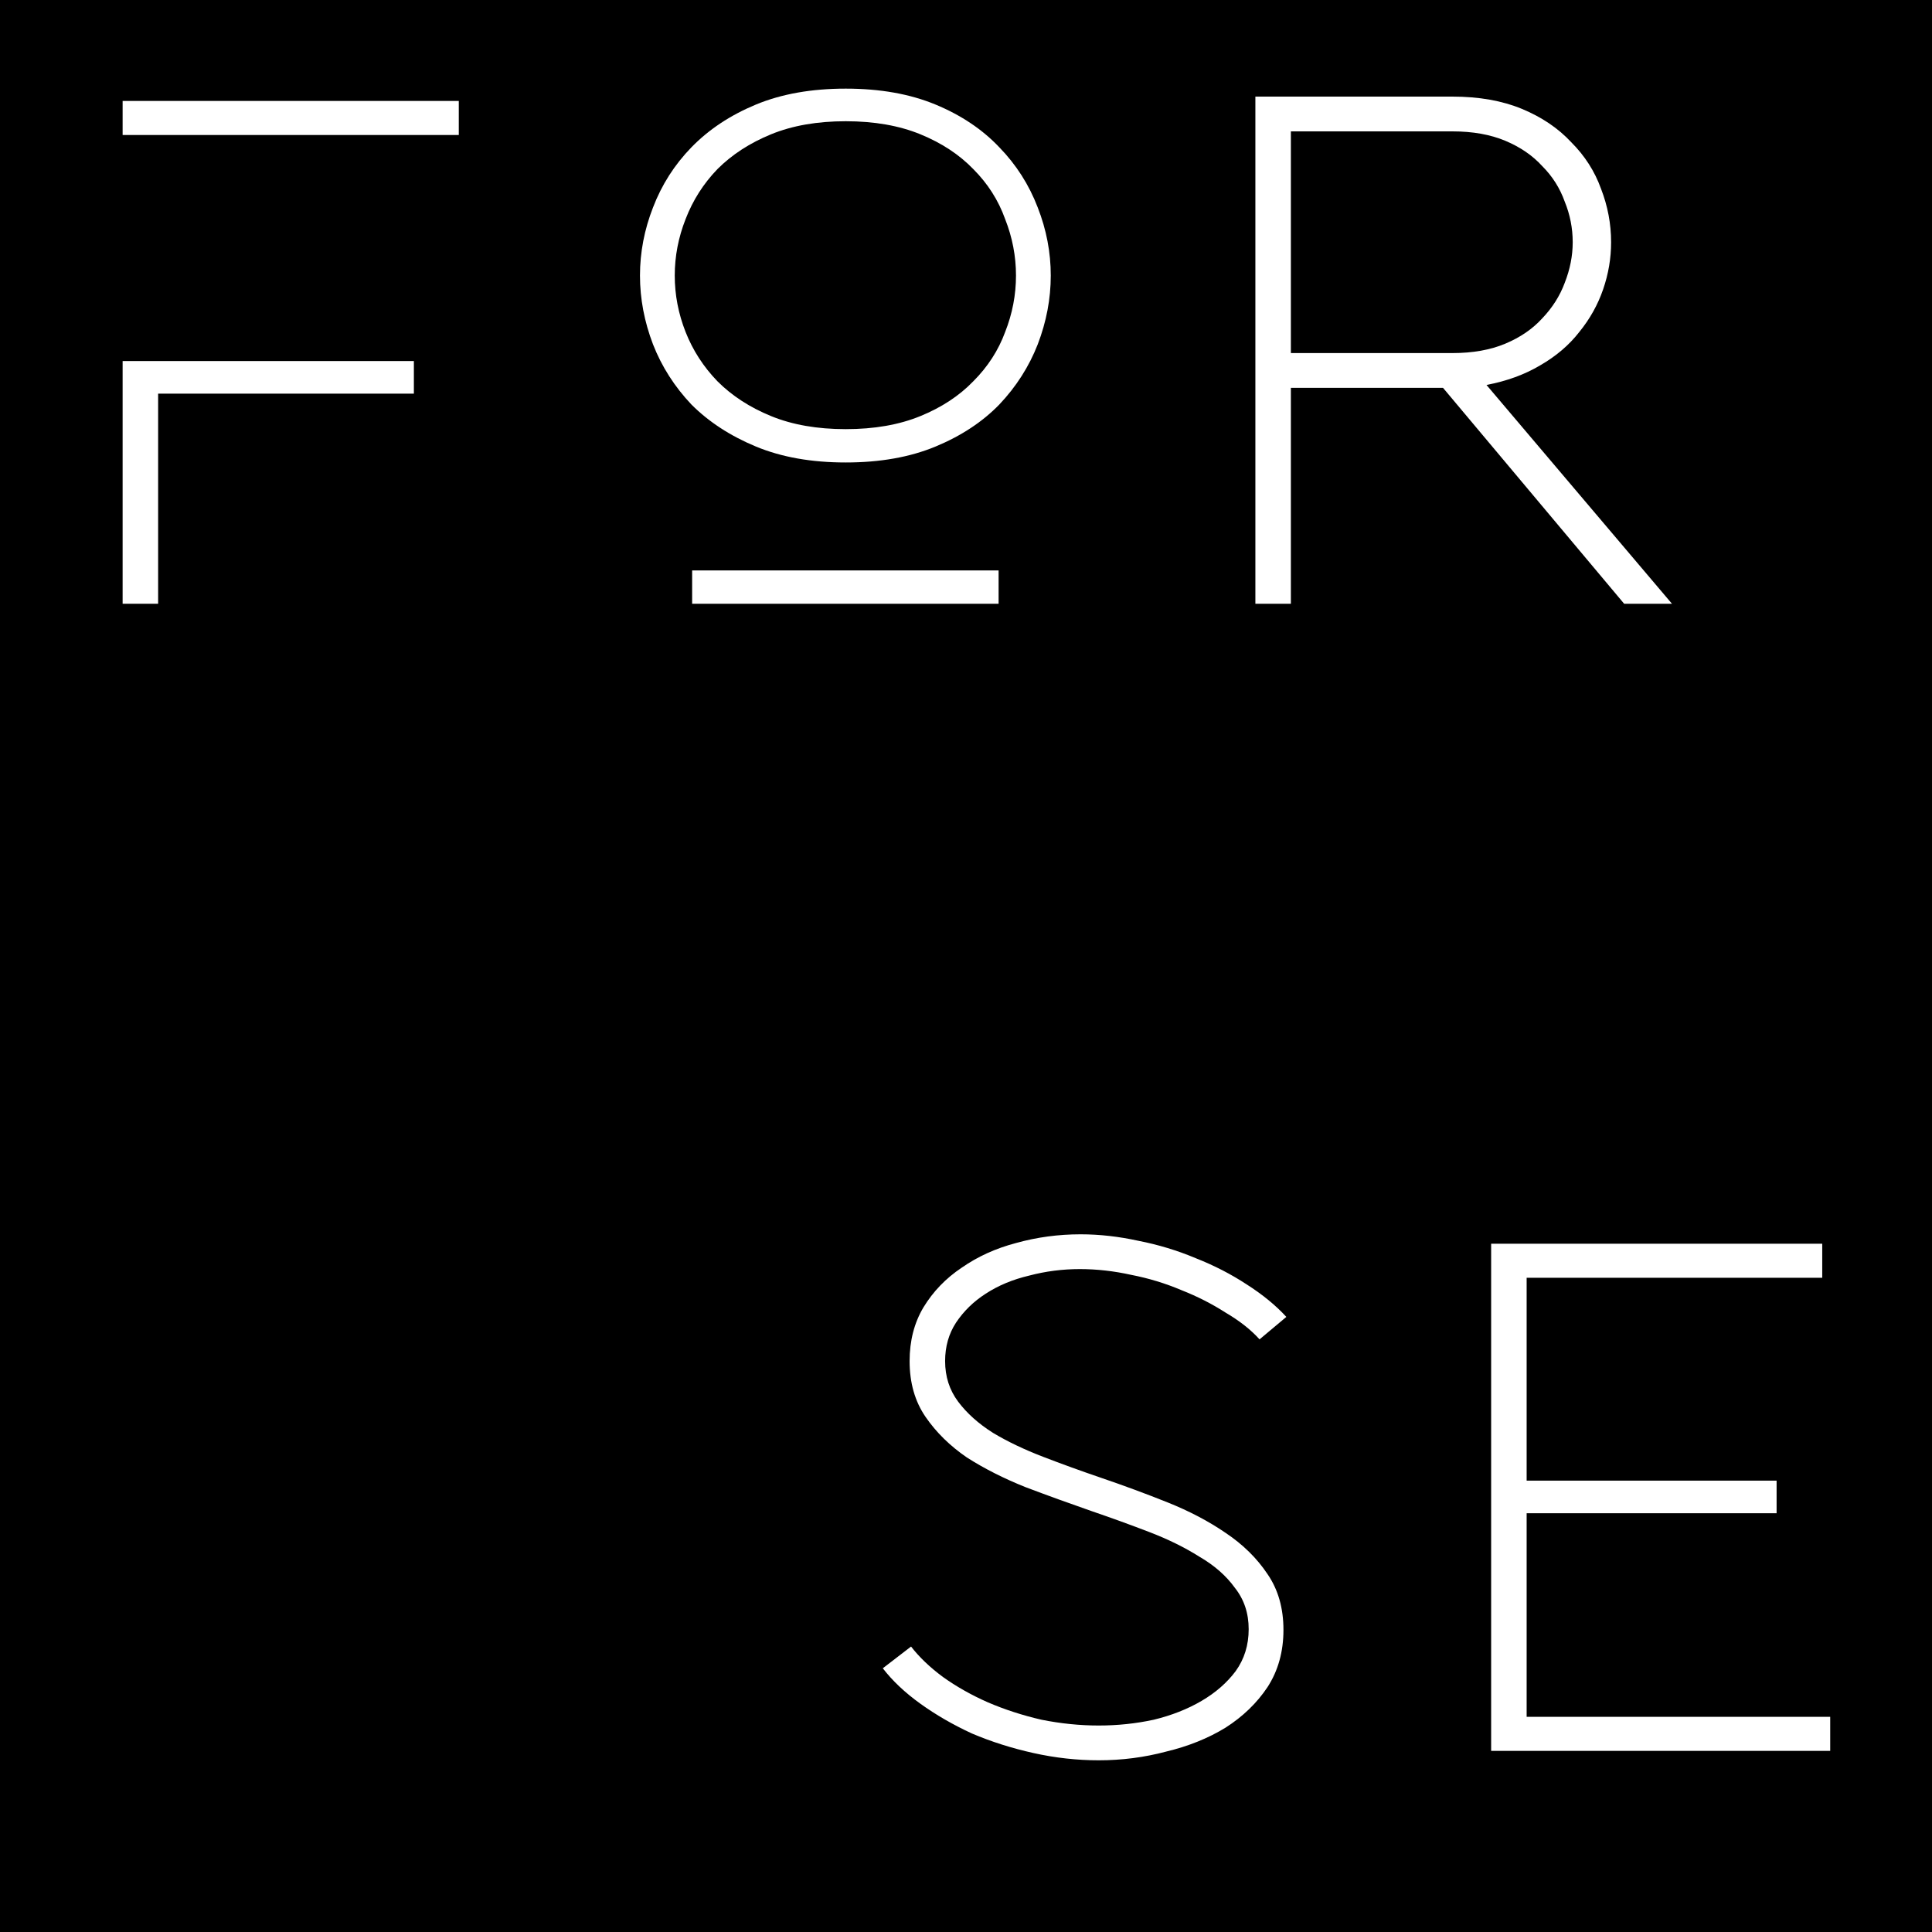
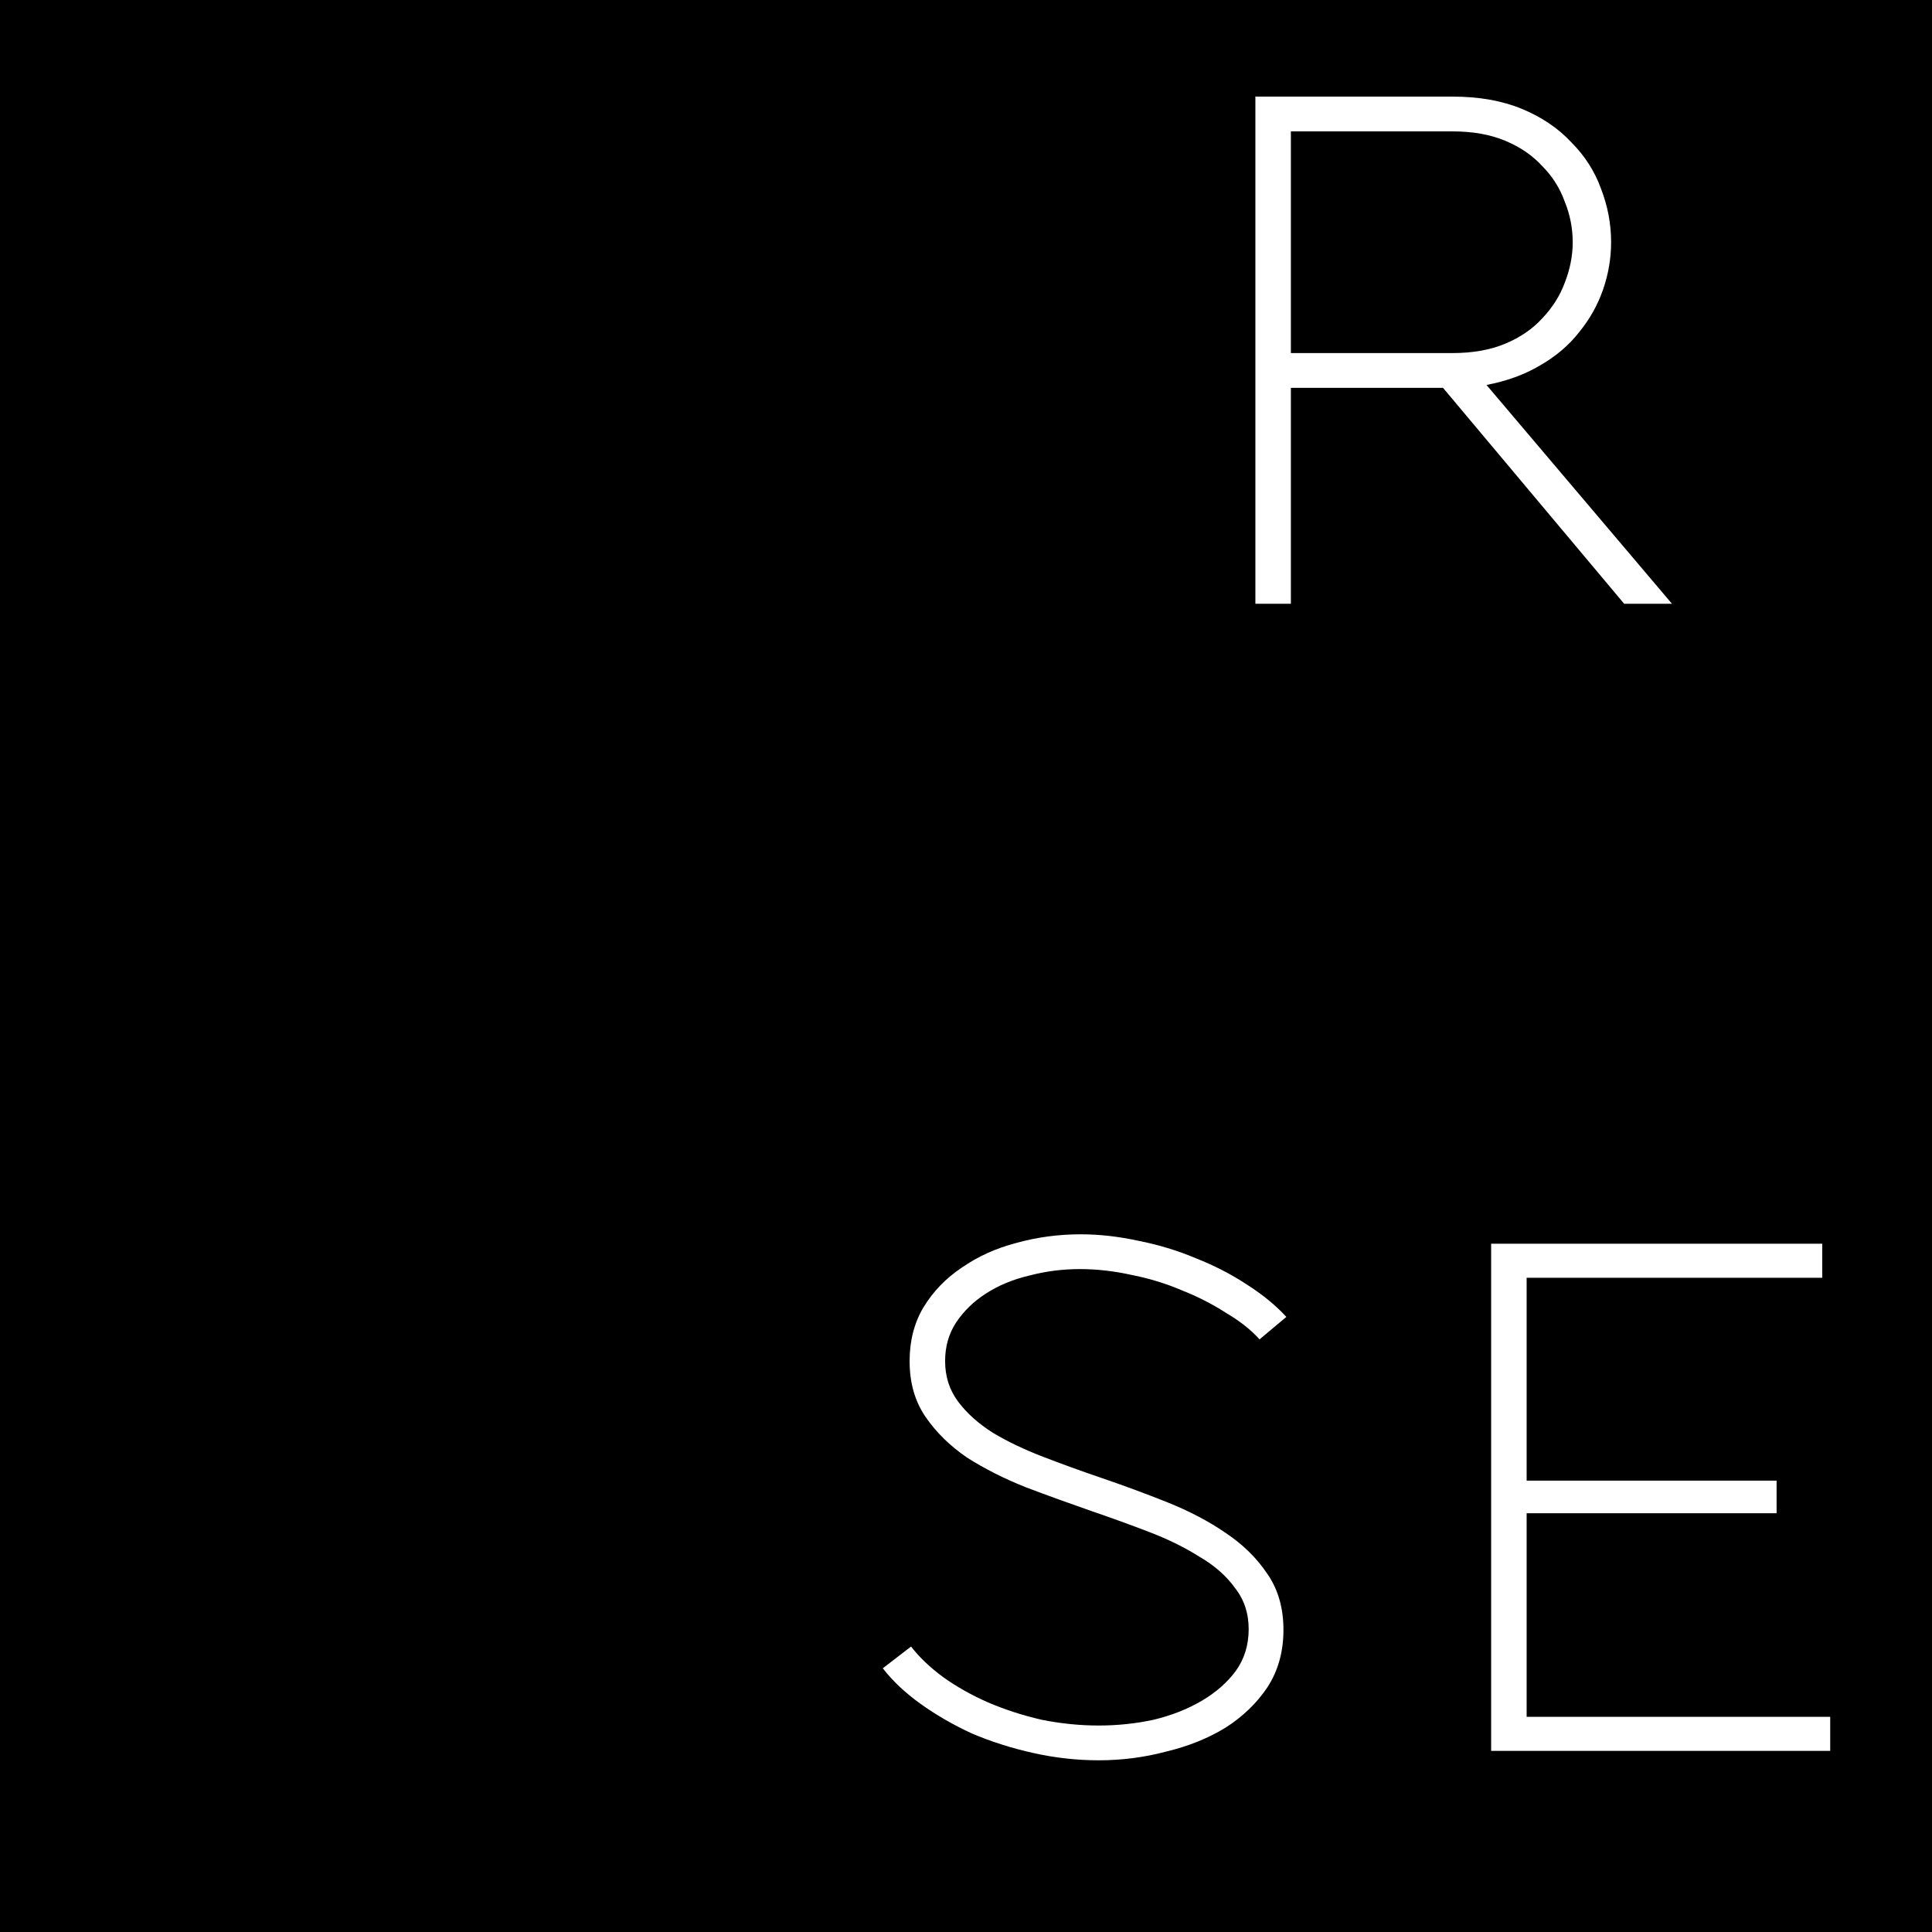
<svg xmlns="http://www.w3.org/2000/svg" width="32" height="32" viewBox="0 0 32 32" fill="none">
  <rect width="32" height="32" fill="black" />
  <g clip-path="url(#clip0_17_186)">
-     <path d="M7.599 1.672V2.236H2.031V1.672H7.599ZM2.031 5.98H6.855V6.52H2.619V10H2.031V5.98Z" fill="white" />
-   </g>
-   <path d="M14.008 7.66C13.44 7.66 12.944 7.572 12.52 7.396C12.096 7.22 11.74 6.988 11.452 6.7C11.172 6.404 10.96 6.072 10.816 5.704C10.672 5.328 10.6 4.948 10.6 4.564C10.6 4.18 10.672 3.804 10.816 3.436C10.96 3.06 11.172 2.728 11.452 2.44C11.74 2.144 12.096 1.908 12.52 1.732C12.944 1.556 13.44 1.468 14.008 1.468C14.576 1.468 15.072 1.556 15.496 1.732C15.92 1.908 16.272 2.144 16.552 2.44C16.832 2.728 17.044 3.06 17.188 3.436C17.332 3.804 17.404 4.18 17.404 4.564C17.404 4.948 17.332 5.328 17.188 5.704C17.044 6.072 16.832 6.404 16.552 6.7C16.272 6.988 15.92 7.22 15.496 7.396C15.072 7.572 14.576 7.66 14.008 7.66ZM14.008 2.008C13.536 2.008 13.124 2.08 12.772 2.224C12.42 2.368 12.124 2.56 11.884 2.8C11.652 3.04 11.476 3.316 11.356 3.628C11.236 3.932 11.176 4.244 11.176 4.564C11.176 4.884 11.236 5.196 11.356 5.5C11.476 5.804 11.652 6.076 11.884 6.316C12.124 6.556 12.42 6.748 12.772 6.892C13.124 7.036 13.536 7.108 14.008 7.108C14.48 7.108 14.892 7.036 15.244 6.892C15.596 6.748 15.888 6.556 16.12 6.316C16.36 6.076 16.536 5.804 16.648 5.5C16.768 5.196 16.828 4.884 16.828 4.564C16.828 4.244 16.768 3.932 16.648 3.628C16.536 3.316 16.36 3.04 16.12 2.8C15.888 2.56 15.596 2.368 15.244 2.224C14.892 2.08 14.48 2.008 14.008 2.008ZM16.54 9.448V10H11.464V9.448H16.54Z" fill="white" />
+     </g>
  <path d="M20.793 1.6H24.057C24.497 1.6 24.881 1.668 25.209 1.804C25.537 1.94 25.809 2.124 26.025 2.356C26.249 2.58 26.413 2.836 26.517 3.124C26.629 3.412 26.685 3.708 26.685 4.012C26.685 4.276 26.641 4.536 26.553 4.792C26.465 5.048 26.333 5.284 26.157 5.5C25.989 5.716 25.773 5.9 25.509 6.052C25.253 6.204 24.957 6.312 24.621 6.376L27.693 10H26.901L23.901 6.424H21.381V10H20.793V1.6ZM21.381 5.848H24.057C24.393 5.848 24.685 5.796 24.933 5.692C25.181 5.588 25.385 5.448 25.545 5.272C25.713 5.096 25.837 4.9 25.917 4.684C26.005 4.46 26.049 4.236 26.049 4.012C26.049 3.78 26.005 3.556 25.917 3.34C25.837 3.116 25.713 2.92 25.545 2.752C25.385 2.576 25.181 2.436 24.933 2.332C24.685 2.228 24.393 2.176 24.057 2.176H21.381V5.848Z" fill="white" />
  <path d="M20.862 22.184C20.718 22.024 20.53 21.876 20.298 21.74C20.074 21.596 19.83 21.472 19.566 21.368C19.302 21.256 19.026 21.172 18.738 21.116C18.45 21.052 18.166 21.02 17.886 21.02C17.598 21.02 17.318 21.056 17.046 21.128C16.774 21.192 16.534 21.292 16.326 21.428C16.126 21.556 15.962 21.716 15.834 21.908C15.714 22.092 15.654 22.304 15.654 22.544C15.654 22.8 15.726 23.024 15.87 23.216C16.014 23.408 16.206 23.58 16.446 23.732C16.686 23.876 16.962 24.008 17.274 24.128C17.586 24.248 17.906 24.364 18.234 24.476C18.61 24.604 18.978 24.74 19.338 24.884C19.698 25.028 20.018 25.196 20.298 25.388C20.586 25.58 20.818 25.808 20.994 26.072C21.17 26.328 21.258 26.636 21.258 26.996C21.258 27.356 21.17 27.672 20.994 27.944C20.818 28.208 20.586 28.432 20.298 28.616C20.01 28.792 19.682 28.924 19.314 29.012C18.954 29.108 18.582 29.156 18.198 29.156C17.838 29.156 17.478 29.116 17.118 29.036C16.758 28.956 16.418 28.848 16.098 28.712C15.786 28.568 15.502 28.404 15.246 28.22C14.99 28.036 14.782 27.84 14.622 27.632L15.09 27.272C15.226 27.448 15.402 27.616 15.618 27.776C15.842 27.936 16.09 28.076 16.362 28.196C16.642 28.316 16.938 28.412 17.25 28.484C17.57 28.548 17.886 28.58 18.198 28.58C18.51 28.58 18.814 28.548 19.11 28.484C19.406 28.412 19.67 28.308 19.902 28.172C20.134 28.036 20.322 27.872 20.466 27.68C20.61 27.48 20.682 27.248 20.682 26.984C20.682 26.72 20.606 26.492 20.454 26.3C20.31 26.1 20.114 25.928 19.866 25.784C19.626 25.632 19.35 25.496 19.038 25.376C18.726 25.256 18.406 25.14 18.078 25.028C17.71 24.9 17.346 24.768 16.986 24.632C16.626 24.488 16.302 24.324 16.014 24.14C15.734 23.948 15.506 23.724 15.33 23.468C15.154 23.212 15.066 22.904 15.066 22.544C15.066 22.208 15.142 21.912 15.294 21.656C15.454 21.392 15.666 21.172 15.93 20.996C16.194 20.812 16.494 20.676 16.83 20.588C17.174 20.492 17.53 20.444 17.898 20.444C18.21 20.444 18.53 20.48 18.858 20.552C19.186 20.616 19.502 20.712 19.806 20.84C20.11 20.96 20.39 21.104 20.646 21.272C20.91 21.44 21.13 21.62 21.306 21.812L20.862 22.184Z" fill="white" />
  <path d="M30.314 28.436V29H24.698V20.6H30.182V21.164H25.286V24.524H29.426V25.064H25.286V28.436H30.314Z" fill="white" />
  <defs>
    <clipPath id="clip0_17_186">
-       <rect width="9" height="12" fill="white" />
-     </clipPath>
+       </clipPath>
  </defs>
</svg>